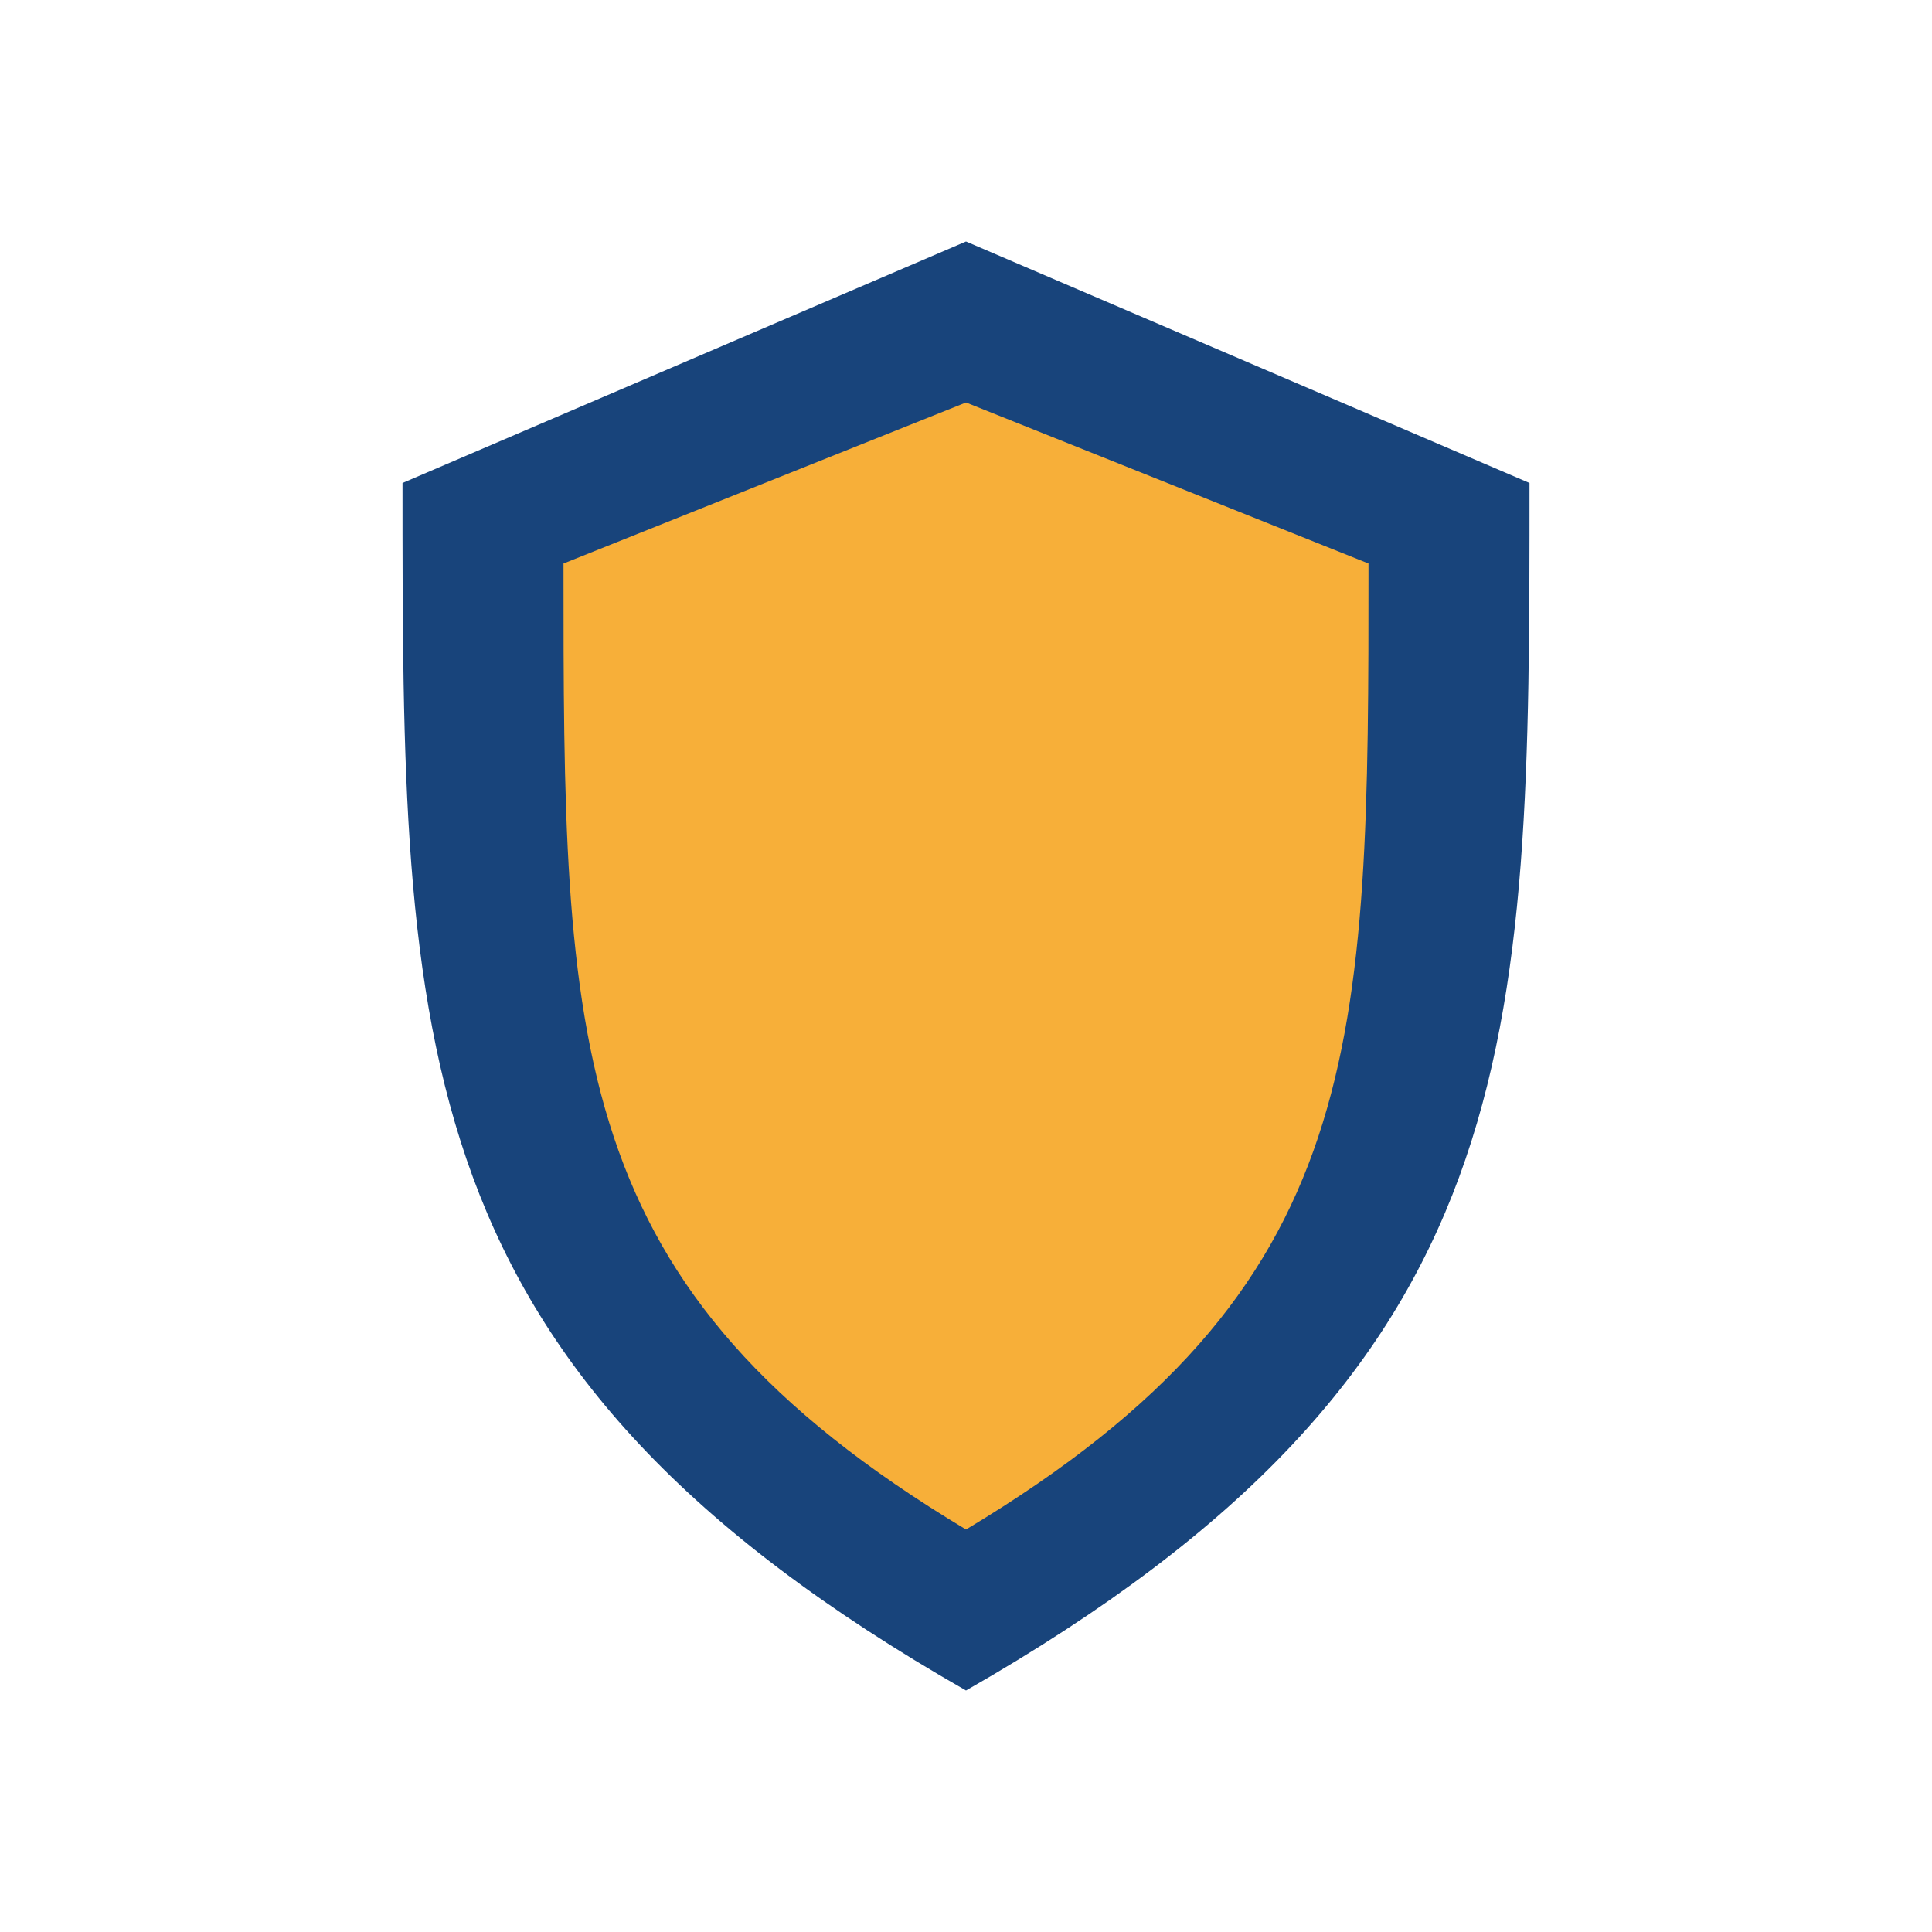
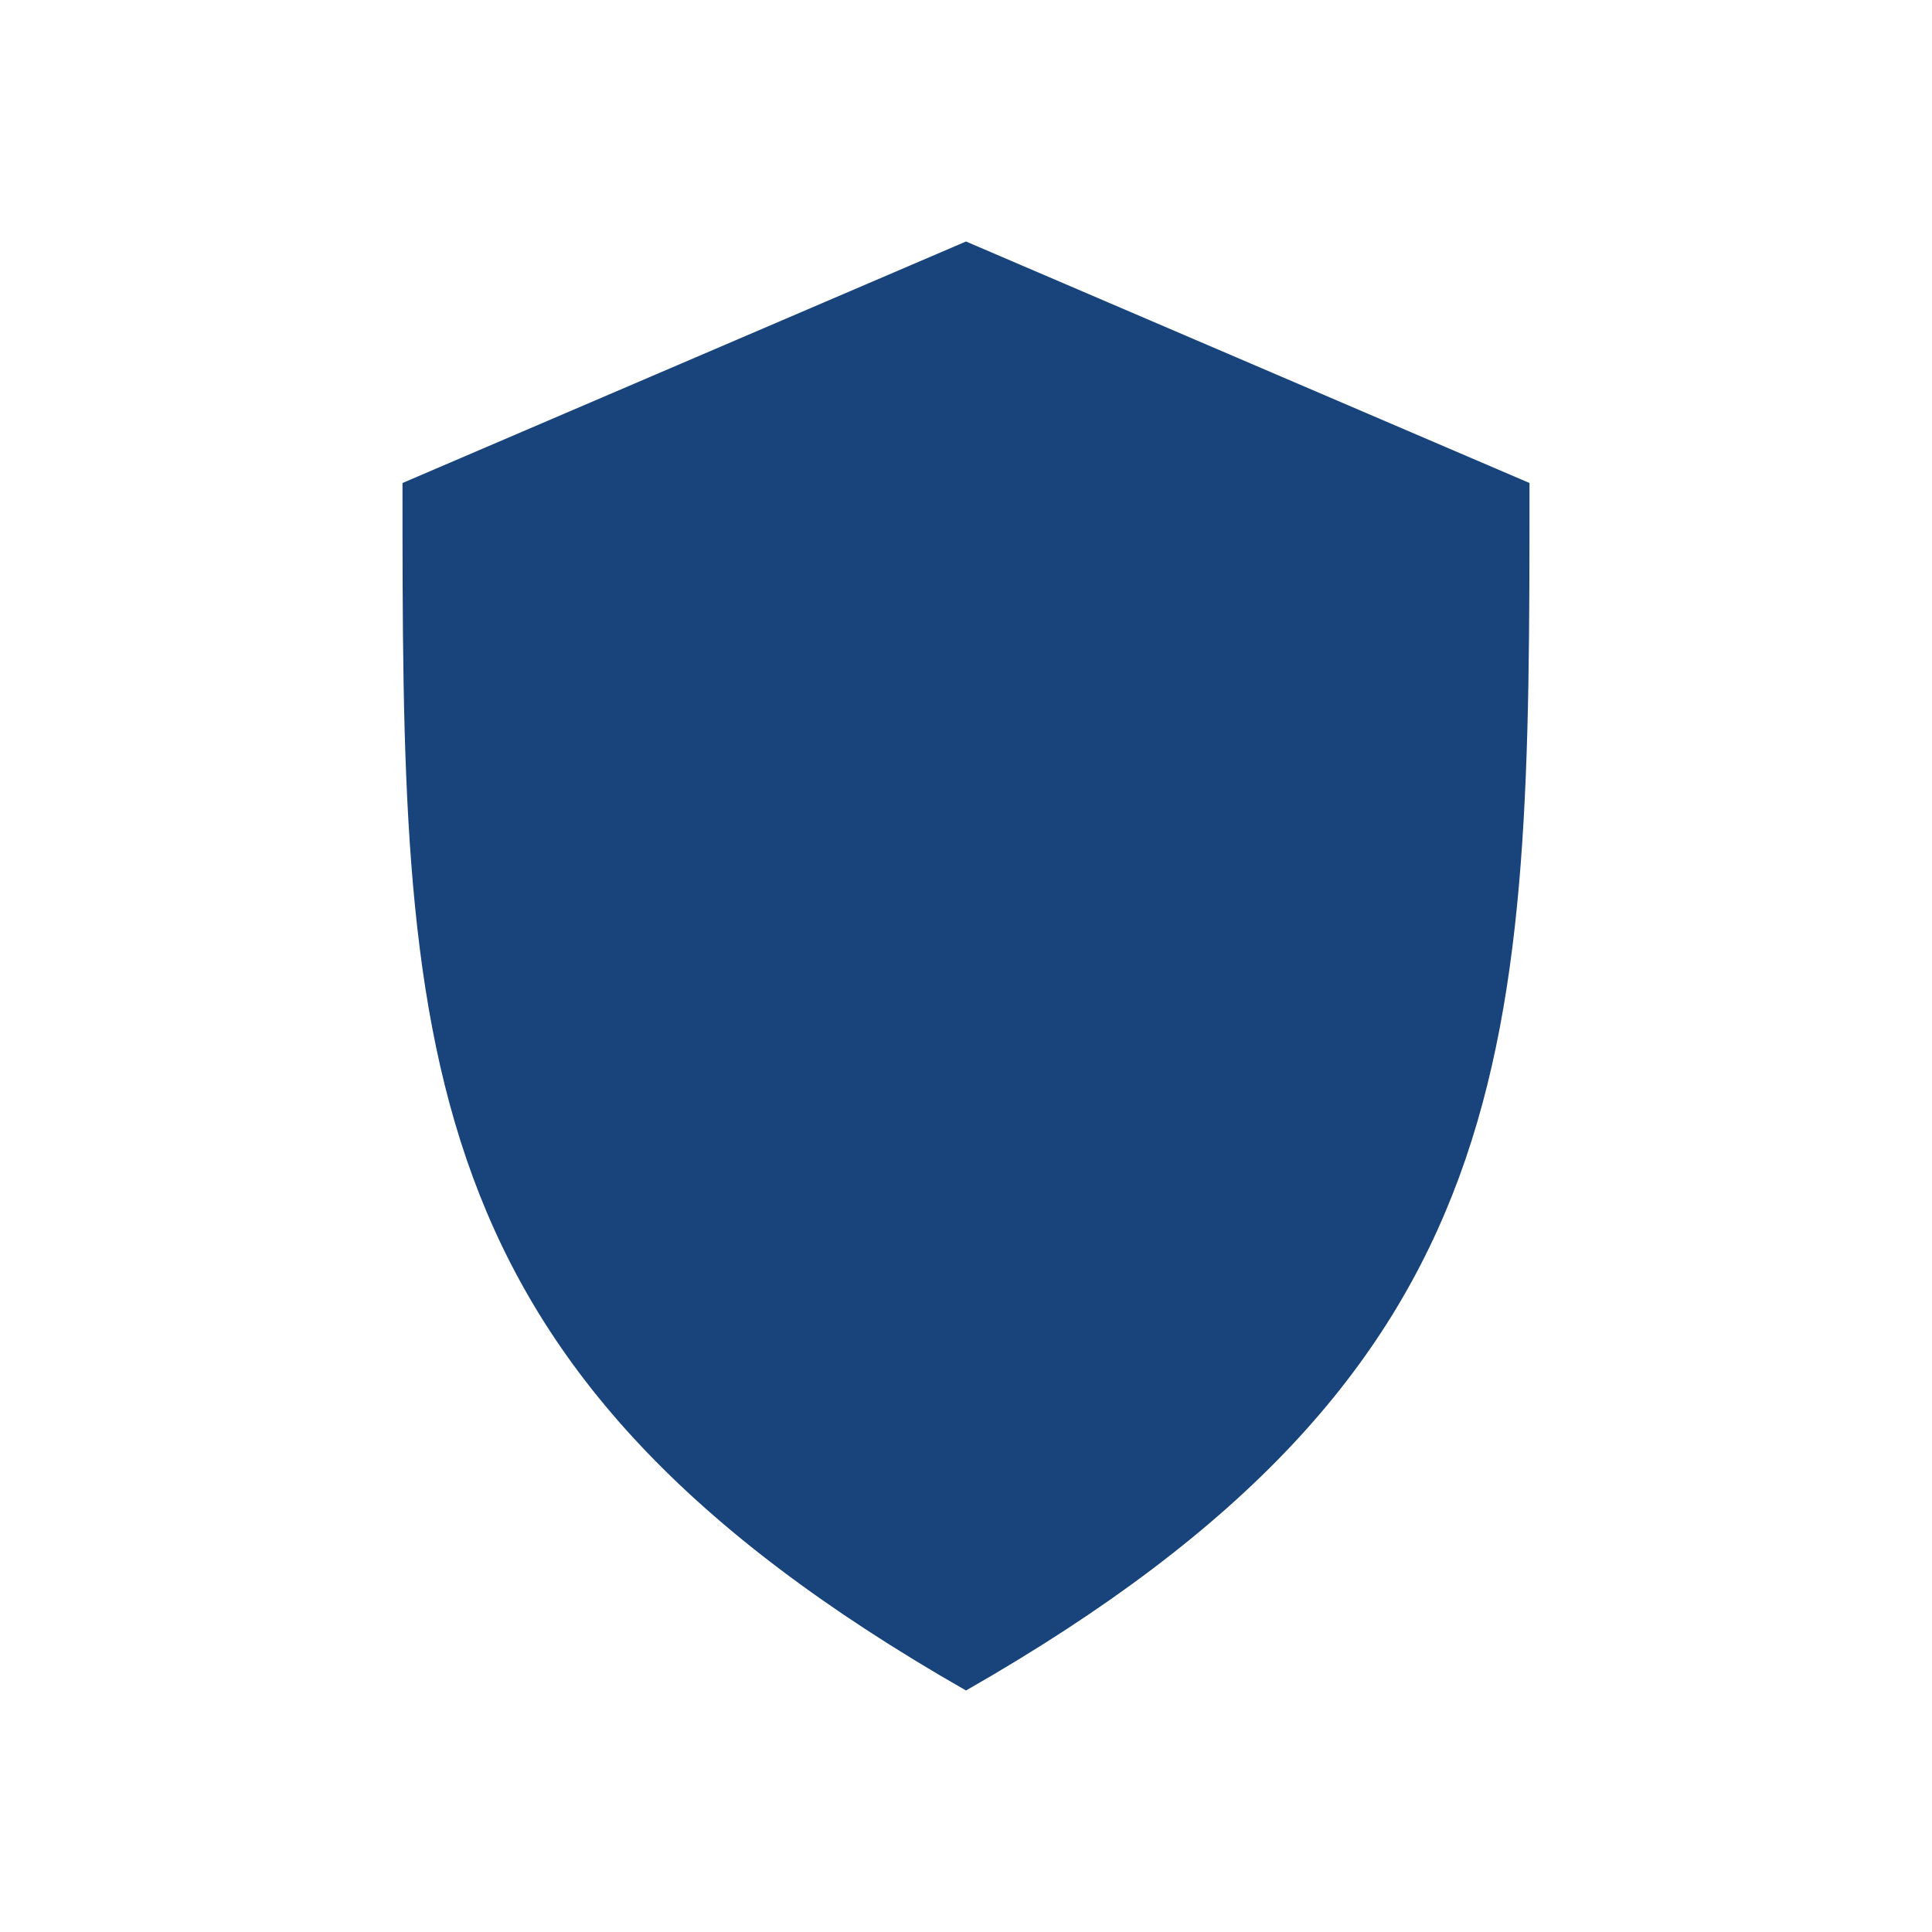
<svg xmlns="http://www.w3.org/2000/svg" width="24" height="24" viewBox="0 0 24 24">
  <path d="M12 21c7-4 7-8 7-15L12 3 5 6c0 7 0 11 7 15z" fill="#18447B" />
-   <path d="M12 19c5-3 5-6 5-12l-5-2-5 2c0 6 0 9 5 12z" fill="#F7AF39" />
</svg>